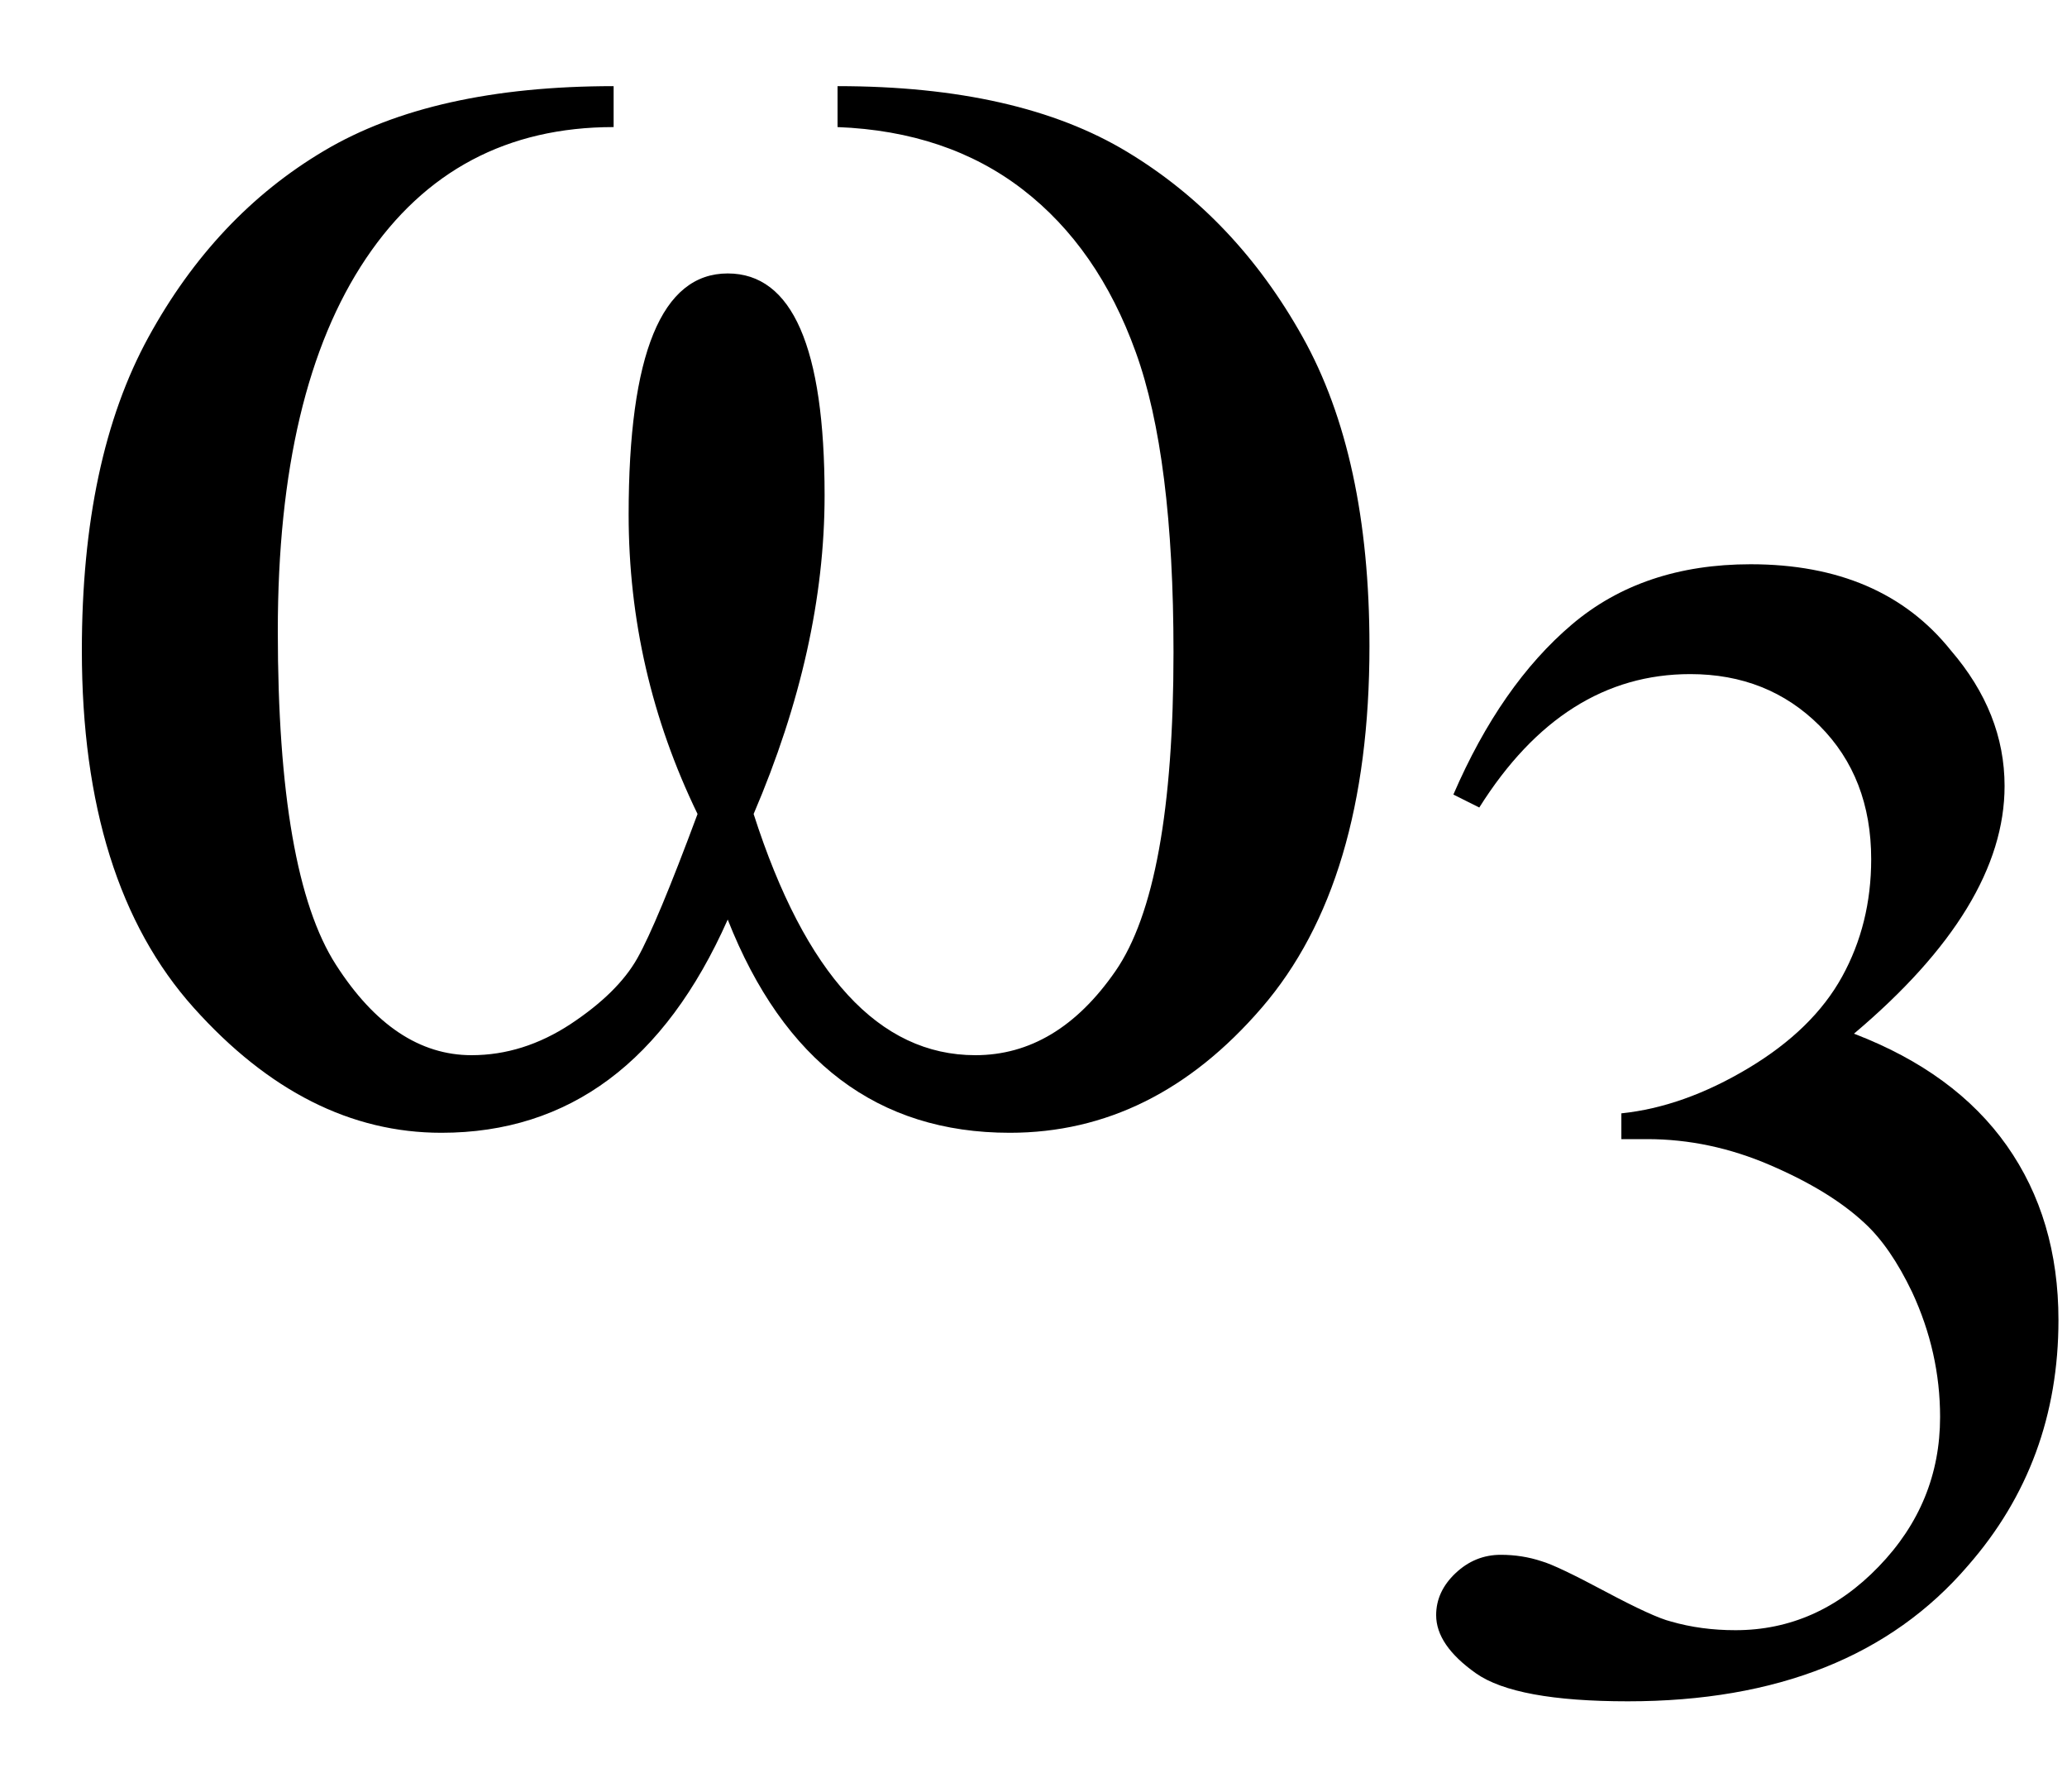
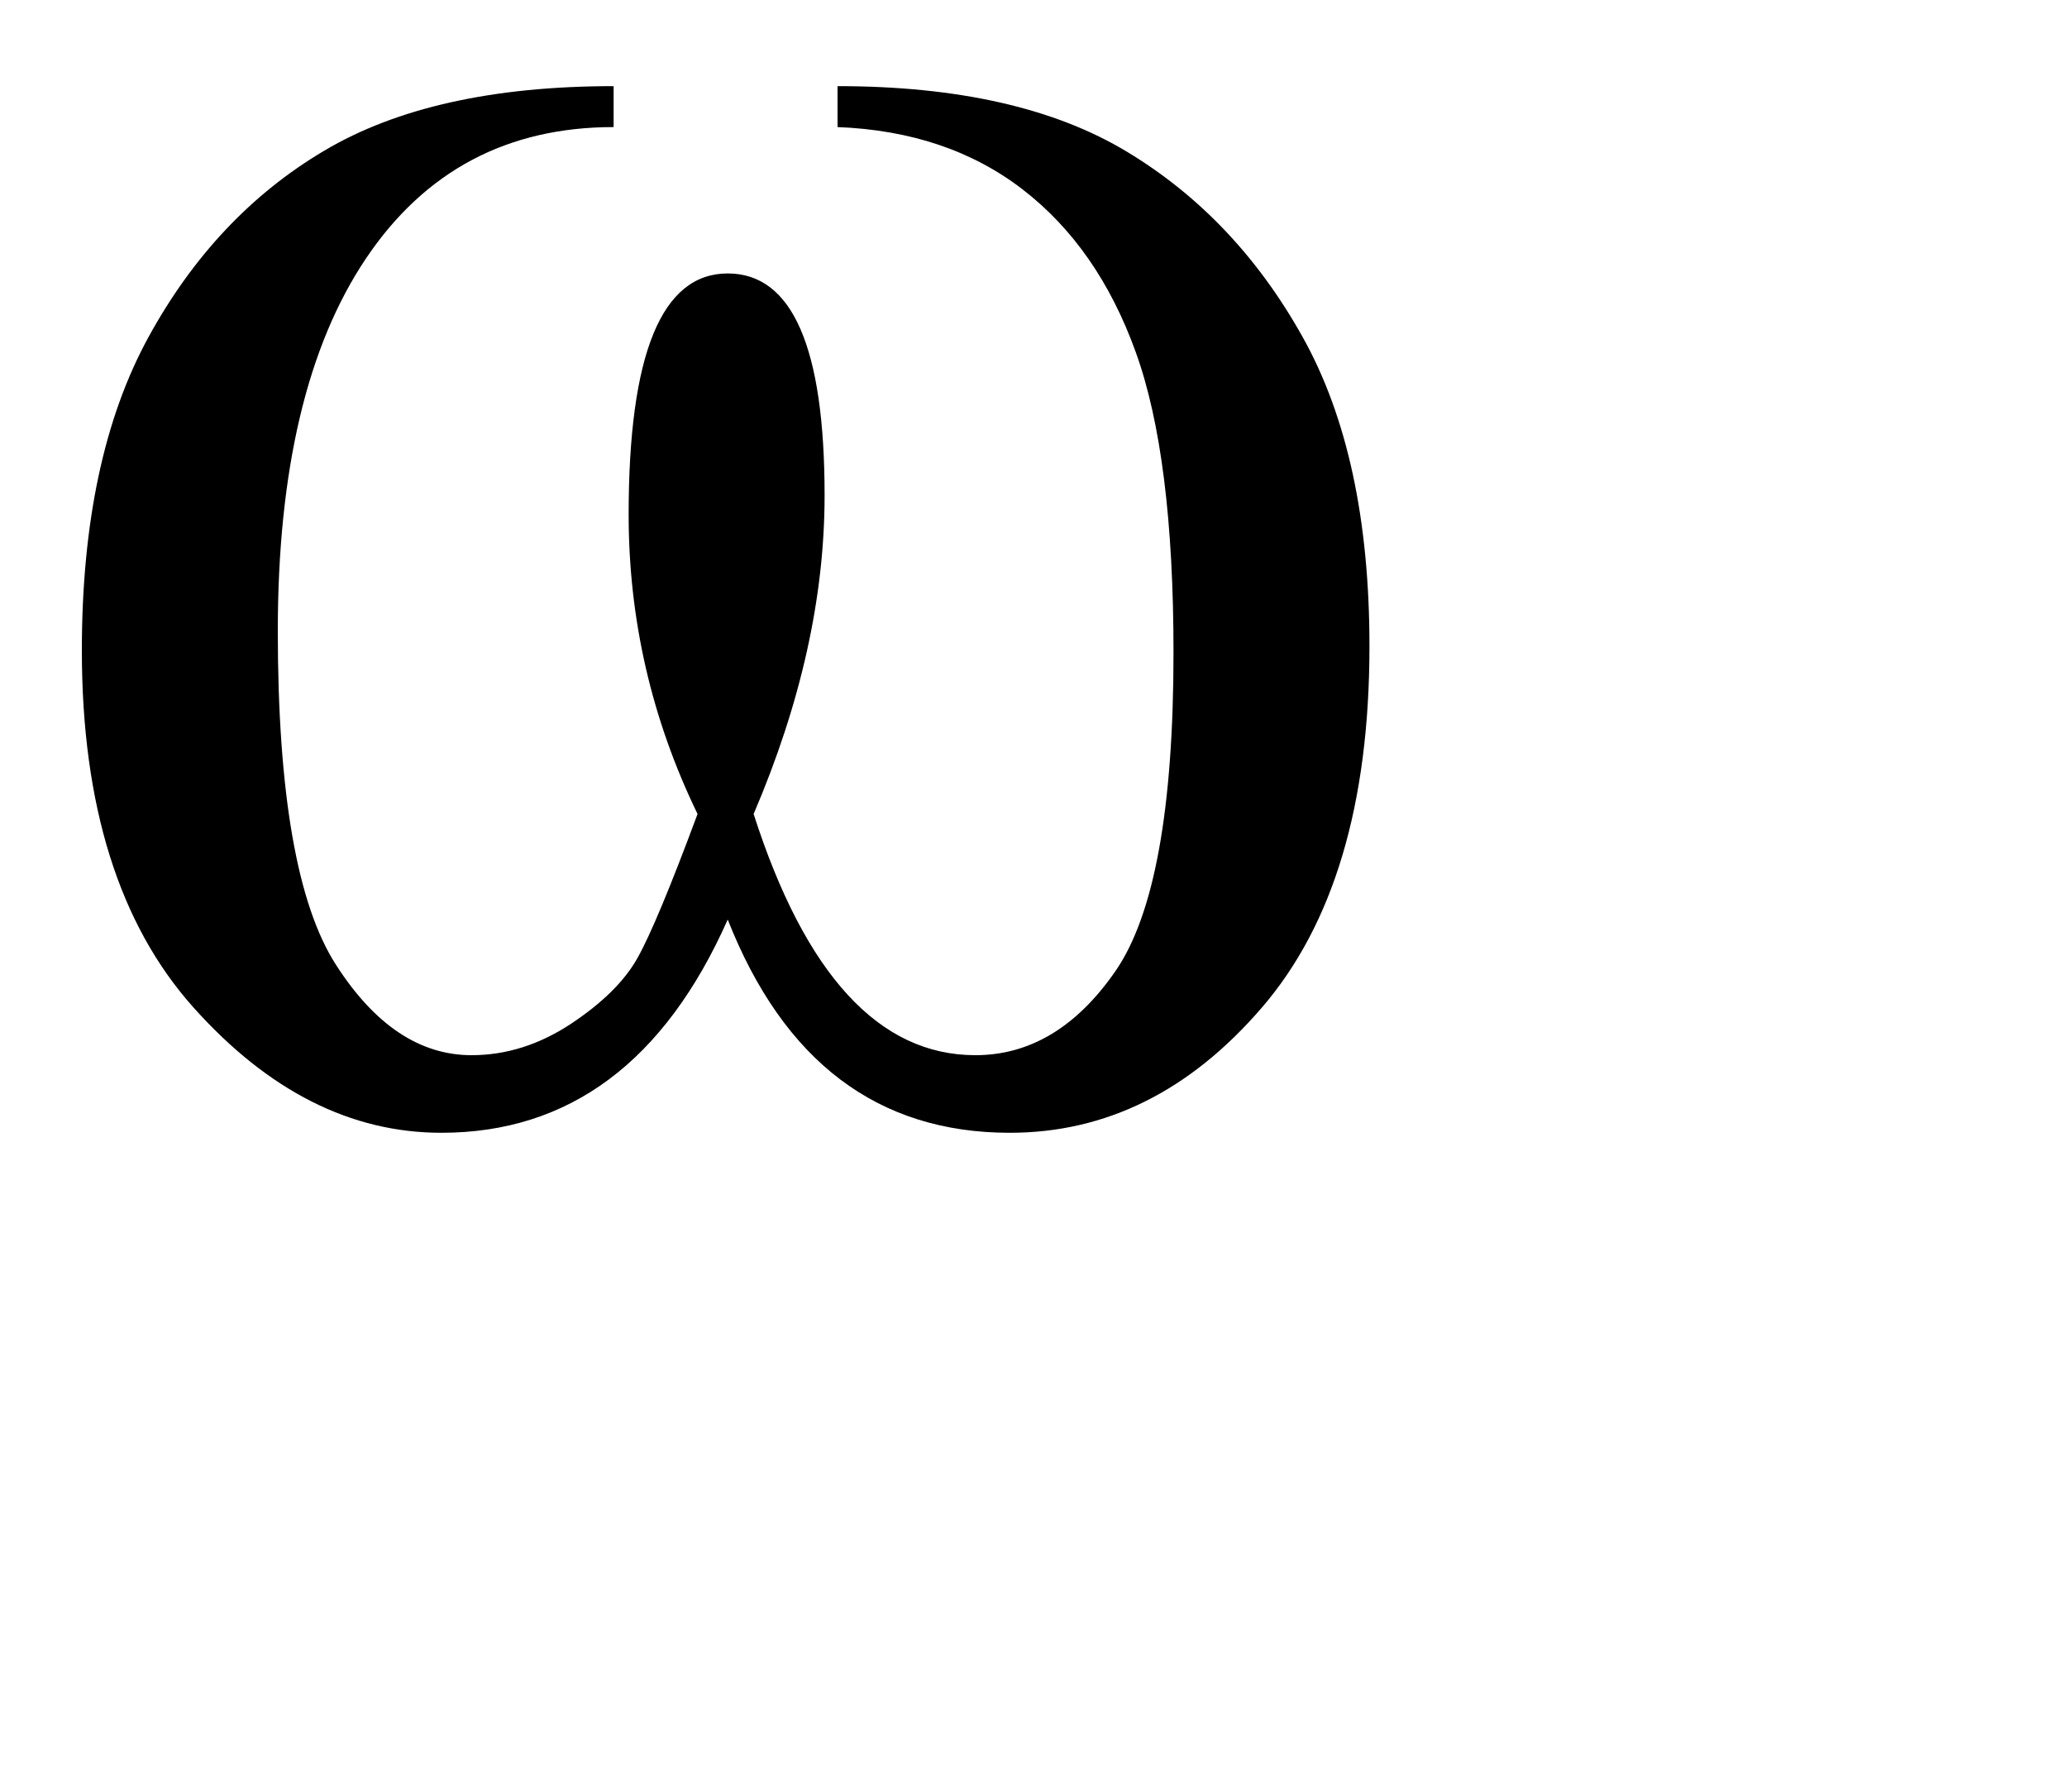
<svg xmlns="http://www.w3.org/2000/svg" stroke-dasharray="none" shape-rendering="auto" font-family="'Dialog'" width="15" text-rendering="auto" fill-opacity="1" contentScriptType="text/ecmascript" color-interpolation="auto" color-rendering="auto" preserveAspectRatio="xMidYMid meet" font-size="12" fill="black" stroke="black" image-rendering="auto" stroke-miterlimit="10" zoomAndPan="magnify" version="1.0" stroke-linecap="square" stroke-linejoin="miter" contentStyleType="text/css" font-style="normal" height="13" stroke-width="1" stroke-dashoffset="0" font-weight="normal" stroke-opacity="1">
  <defs id="genericDefs" />
  <g>
    <g text-rendering="optimizeLegibility" transform="translate(0,8)" color-rendering="optimizeQuality" color-interpolation="linearRGB" image-rendering="optimizeQuality">
      <path d="M5.281 -1.328 Q4.594 0.219 3.203 0.219 Q2.219 0.219 1.406 -0.688 Q0.594 -1.594 0.594 -3.281 Q0.594 -4.672 1.078 -5.555 Q1.562 -6.438 2.352 -6.906 Q3.141 -7.375 4.453 -7.375 L4.453 -7.078 Q3.297 -7.078 2.656 -6.125 Q2.016 -5.172 2.016 -3.422 Q2.016 -1.656 2.438 -1 Q2.859 -0.344 3.422 -0.344 Q3.797 -0.344 4.141 -0.57 Q4.484 -0.797 4.625 -1.047 Q4.766 -1.297 5.062 -2.094 Q4.562 -3.125 4.562 -4.266 Q4.562 -6.016 5.281 -6.016 Q5.984 -6.016 5.984 -4.406 Q5.984 -3.297 5.469 -2.094 Q6.031 -0.344 7.078 -0.344 Q7.672 -0.344 8.094 -0.953 Q8.516 -1.562 8.516 -3.266 Q8.516 -4.688 8.242 -5.445 Q7.969 -6.203 7.422 -6.625 Q6.875 -7.047 6.078 -7.078 L6.078 -7.375 Q7.391 -7.375 8.18 -6.898 Q8.969 -6.422 9.453 -5.555 Q9.938 -4.688 9.938 -3.312 Q9.938 -1.594 9.156 -0.688 Q8.375 0.219 7.328 0.219 Q5.891 0.219 5.281 -1.328 Z" stroke="none" />
    </g>
    <g text-rendering="optimizeLegibility" transform="translate(9.938,12.203)" color-rendering="optimizeQuality" color-interpolation="linearRGB" image-rendering="optimizeQuality">
-       <path d="M0.609 -6.438 Q0.953 -7.234 1.469 -7.672 Q1.984 -8.109 2.766 -8.109 Q3.719 -8.109 4.219 -7.484 Q4.609 -7.031 4.609 -6.5 Q4.609 -5.625 3.516 -4.703 Q4.25 -4.422 4.625 -3.891 Q5 -3.359 5 -2.625 Q5 -1.594 4.344 -0.844 Q3.5 0.141 1.875 0.141 Q1.062 0.141 0.773 -0.062 Q0.484 -0.266 0.484 -0.484 Q0.484 -0.656 0.625 -0.789 Q0.766 -0.922 0.953 -0.922 Q1.109 -0.922 1.25 -0.875 Q1.359 -0.844 1.711 -0.656 Q2.062 -0.469 2.188 -0.438 Q2.406 -0.375 2.656 -0.375 Q3.25 -0.375 3.695 -0.836 Q4.141 -1.297 4.141 -1.922 Q4.141 -2.391 3.938 -2.828 Q3.781 -3.156 3.594 -3.328 Q3.344 -3.562 2.906 -3.75 Q2.469 -3.938 2.016 -3.938 L1.828 -3.938 L1.828 -4.125 Q2.281 -4.172 2.75 -4.453 Q3.219 -4.734 3.43 -5.117 Q3.641 -5.5 3.641 -5.969 Q3.641 -6.562 3.266 -6.938 Q2.891 -7.312 2.328 -7.312 Q1.406 -7.312 0.797 -6.344 L0.609 -6.438 Z" stroke="none" />
-     </g>
+       </g>
  </g>
</svg>